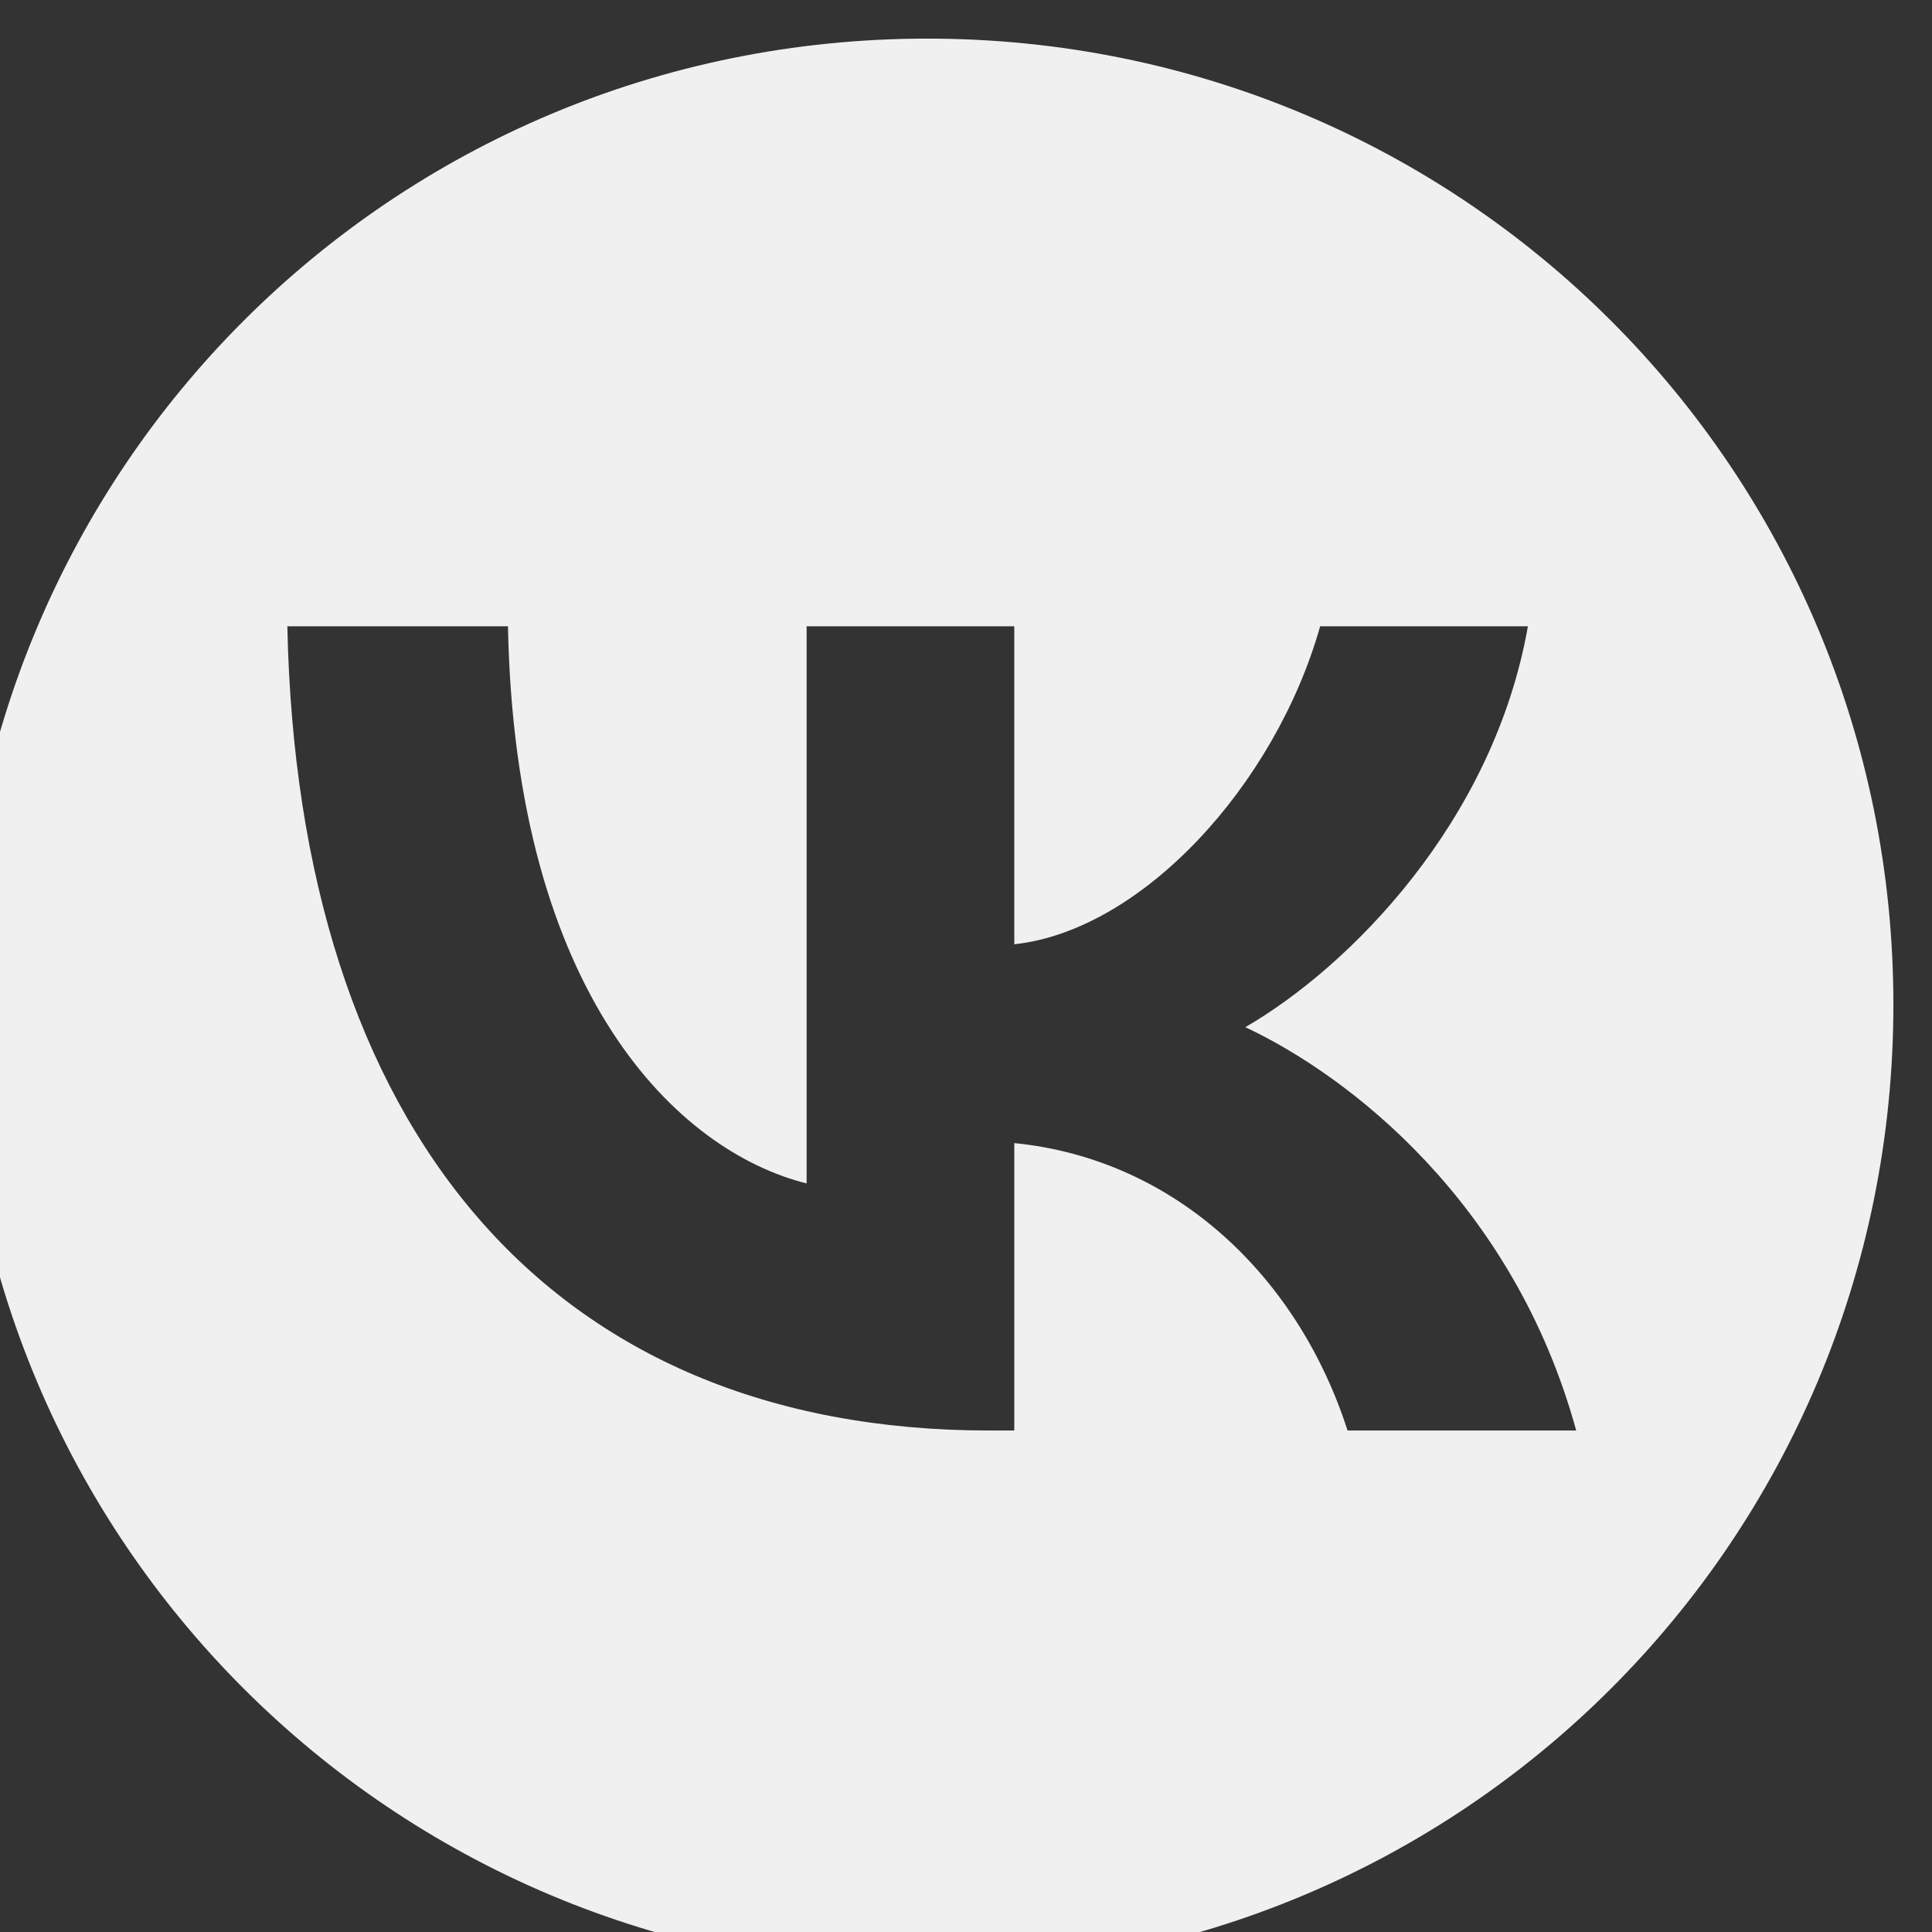
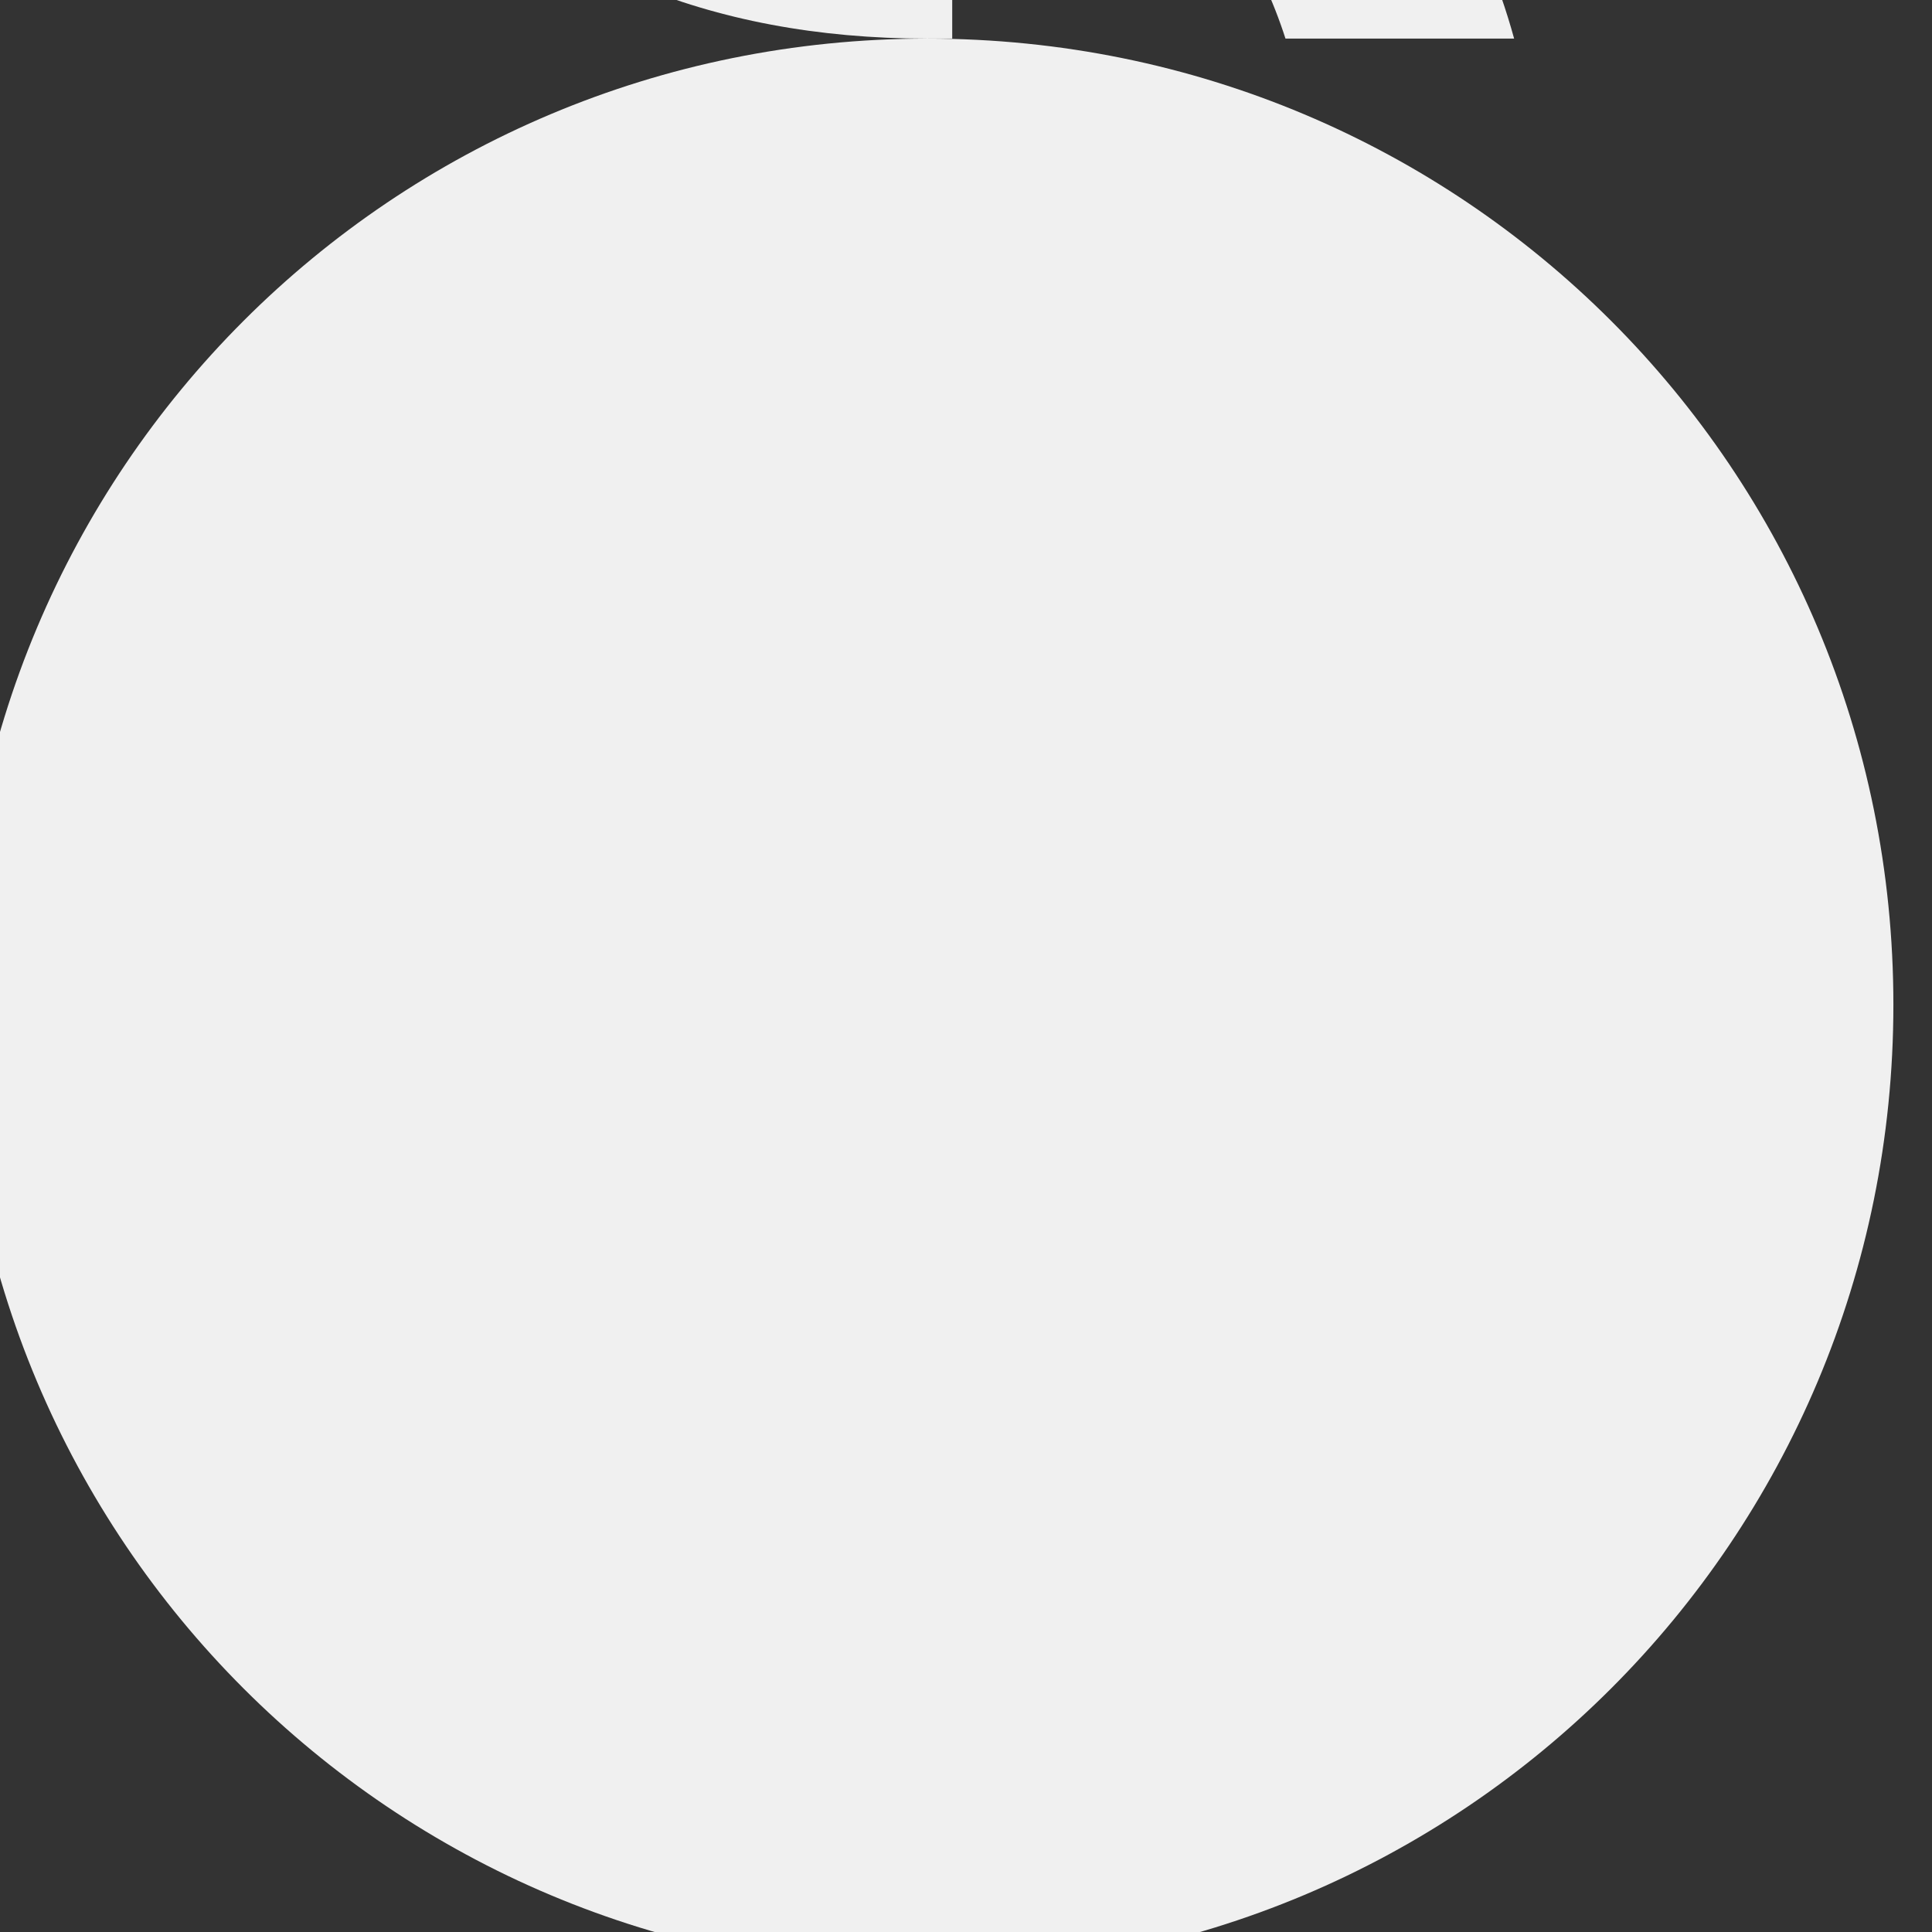
<svg xmlns="http://www.w3.org/2000/svg" xml:space="preserve" width="2.117mm" height="2.117mm" style="shape-rendering:geometricPrecision; text-rendering:geometricPrecision; image-rendering:optimizeQuality; fill-rule:evenodd; clip-rule:evenodd" viewBox="0 0 211.66 211.66">
  <rect x="0" y="0" width="211.66" height="211.66" fill="#333333" stroke="none" />
  <defs>
    <style type="text/css">  .fil0 {fill:#F0F0F0}  </style>
  </defs>
  <g id="Слой_x0020_1">
-     <path class="fil0" d="M101.59 4.23c-58.65,0 -105.83,47.18 -105.83,105.84 0,58.65 47.18,105.83 105.83,105.83 58.66,0 105.84,-47.18 105.84,-105.83 0,-58.66 -47.18,-105.84 -105.84,-105.84zm6.8 152.49c-48.25,0 -75.76,-33.07 -76.91,-88.11l24.17 0c0.79,40.4 18.6,57.51 32.72,61.04l0 -61.04 22.75 0 0 34.84c13.94,-1.5 28.57,-17.37 33.51,-34.84l22.76 0c-3.79,21.52 -19.67,37.4 -30.96,43.92 11.29,5.3 29.37,19.14 36.25,44.19l-25.05 0c-5.38,-16.76 -18.78,-29.72 -36.51,-31.49l0 31.49 -2.73 0z" />
+     <path class="fil0" d="M101.59 4.23c-58.65,0 -105.83,47.18 -105.83,105.84 0,58.65 47.18,105.83 105.83,105.83 58.66,0 105.84,-47.18 105.84,-105.83 0,-58.66 -47.18,-105.84 -105.84,-105.84zc-48.25,0 -75.76,-33.07 -76.91,-88.11l24.17 0c0.79,40.4 18.6,57.51 32.72,61.04l0 -61.04 22.75 0 0 34.84c13.94,-1.5 28.57,-17.37 33.51,-34.84l22.76 0c-3.79,21.52 -19.67,37.4 -30.96,43.92 11.29,5.3 29.37,19.14 36.25,44.19l-25.05 0c-5.38,-16.76 -18.78,-29.72 -36.51,-31.49l0 31.49 -2.73 0z" />
  </g>
</svg>